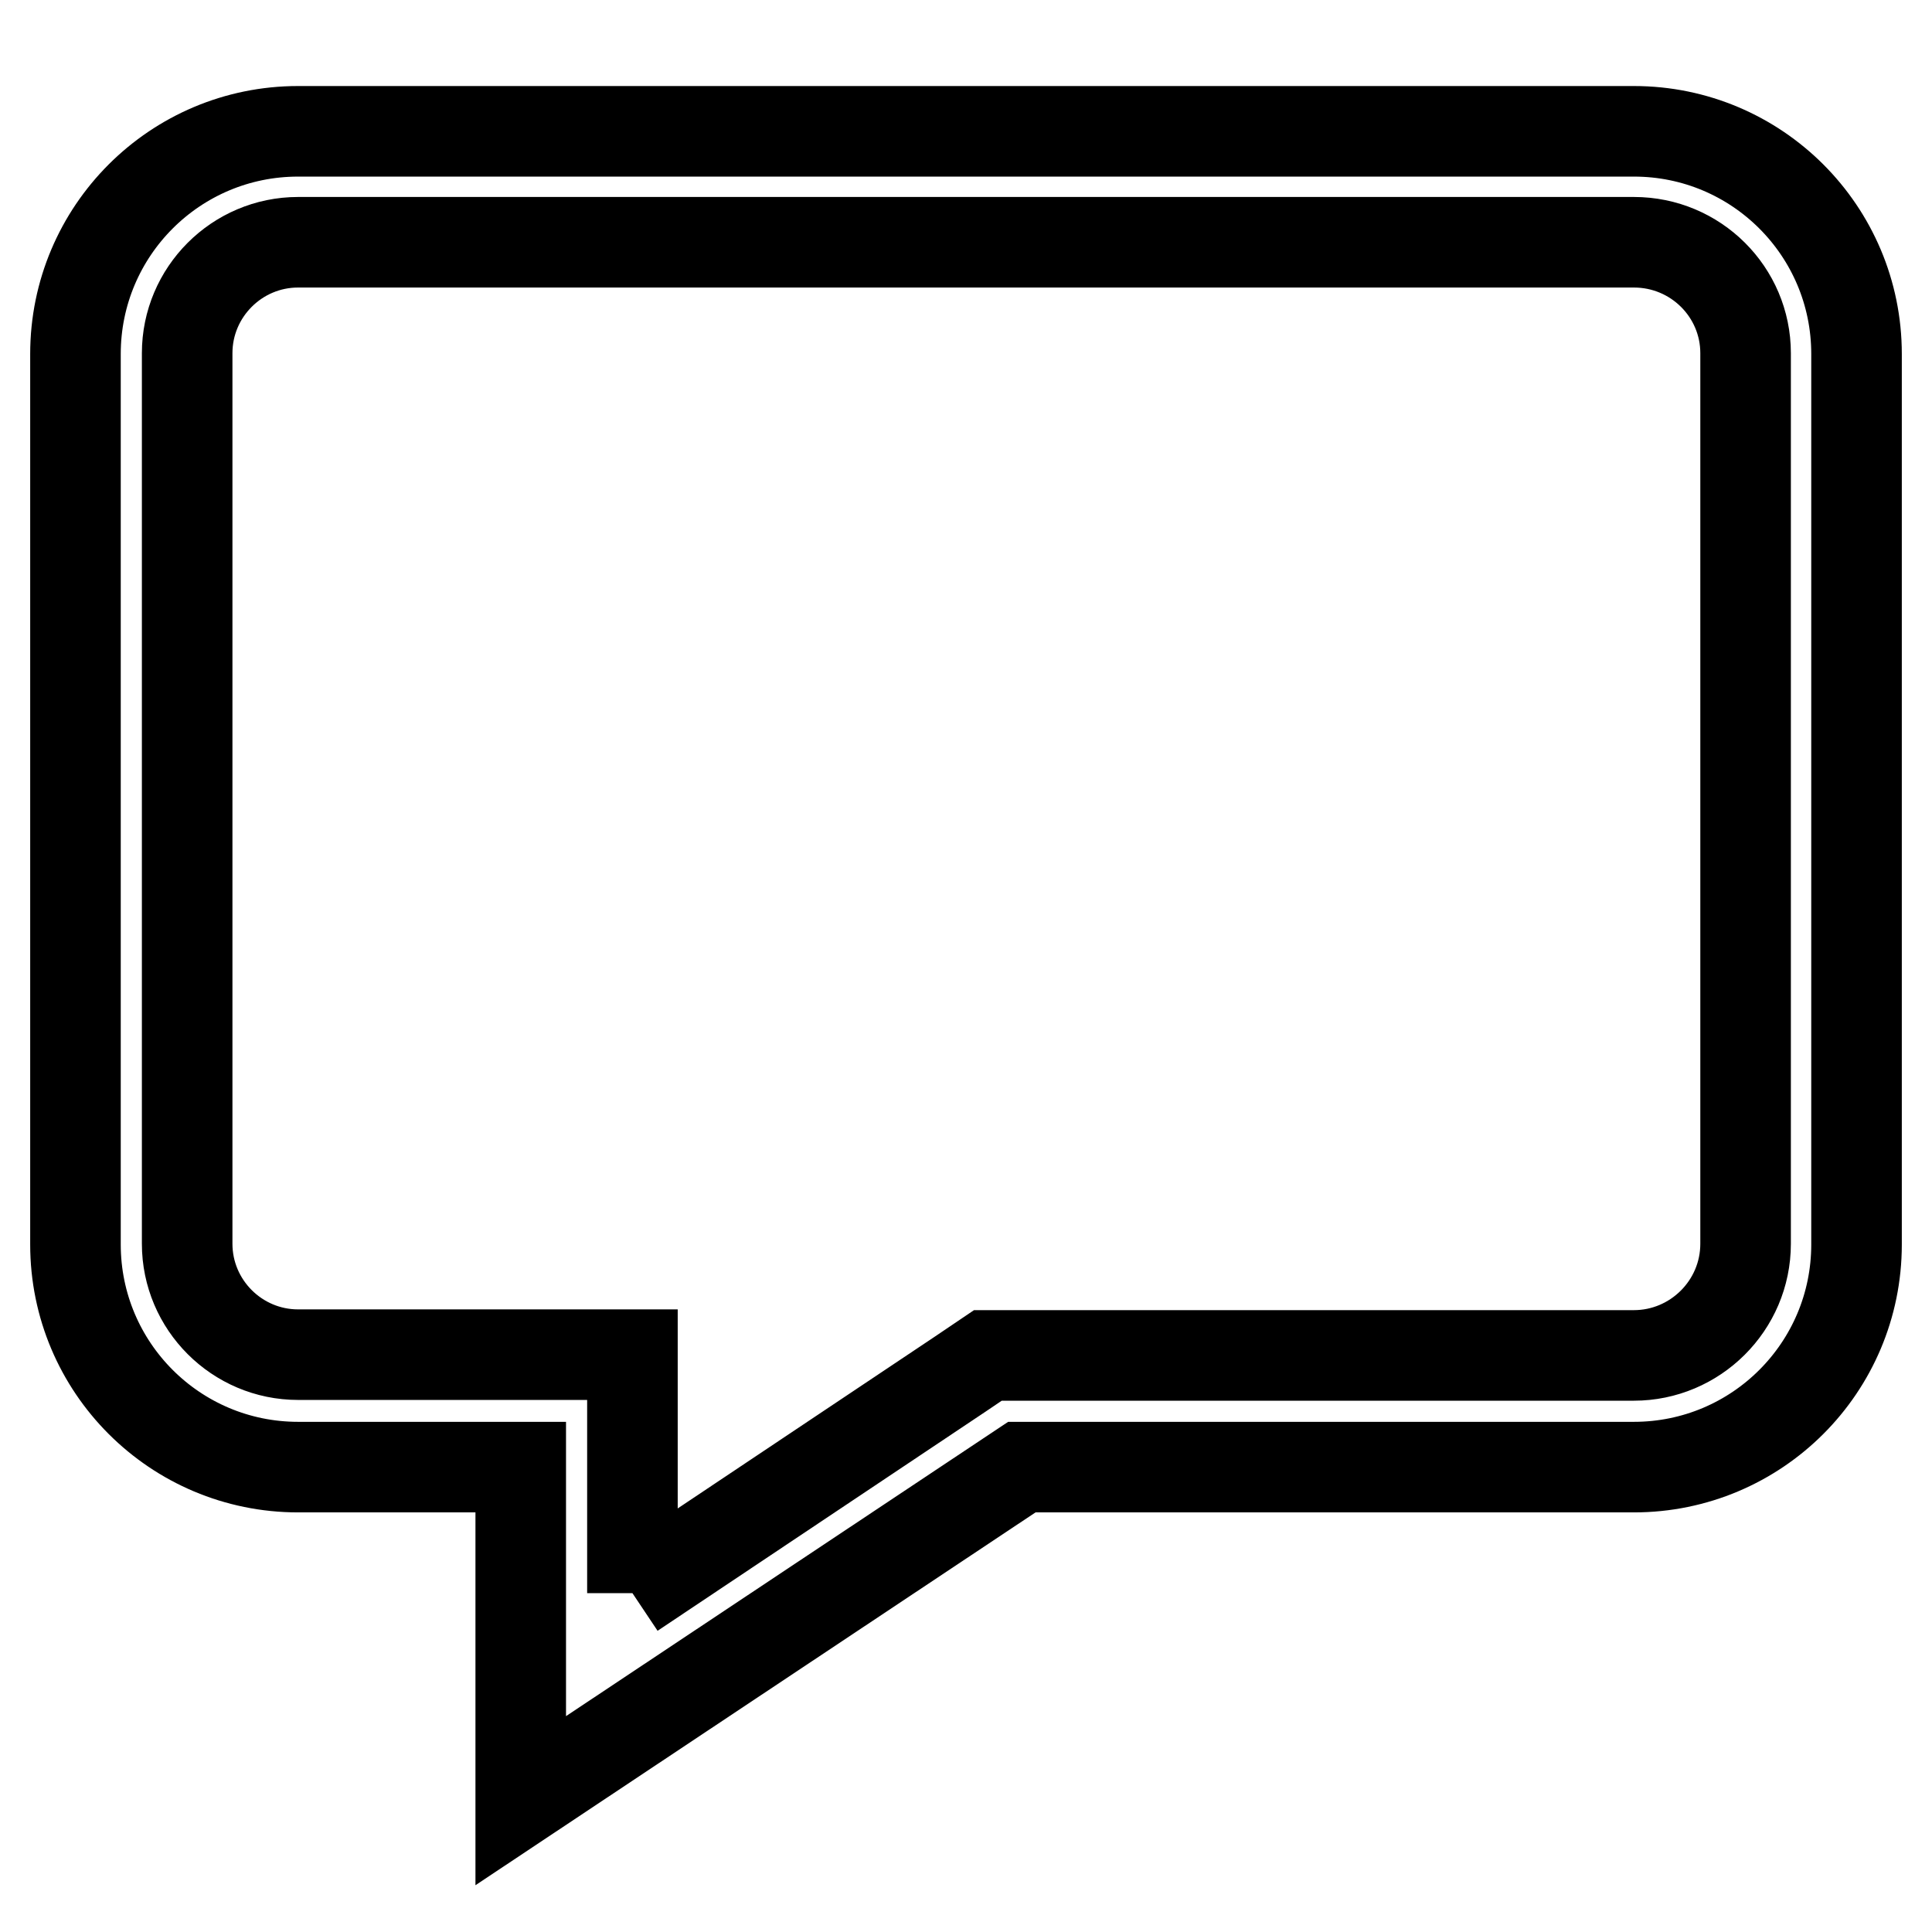
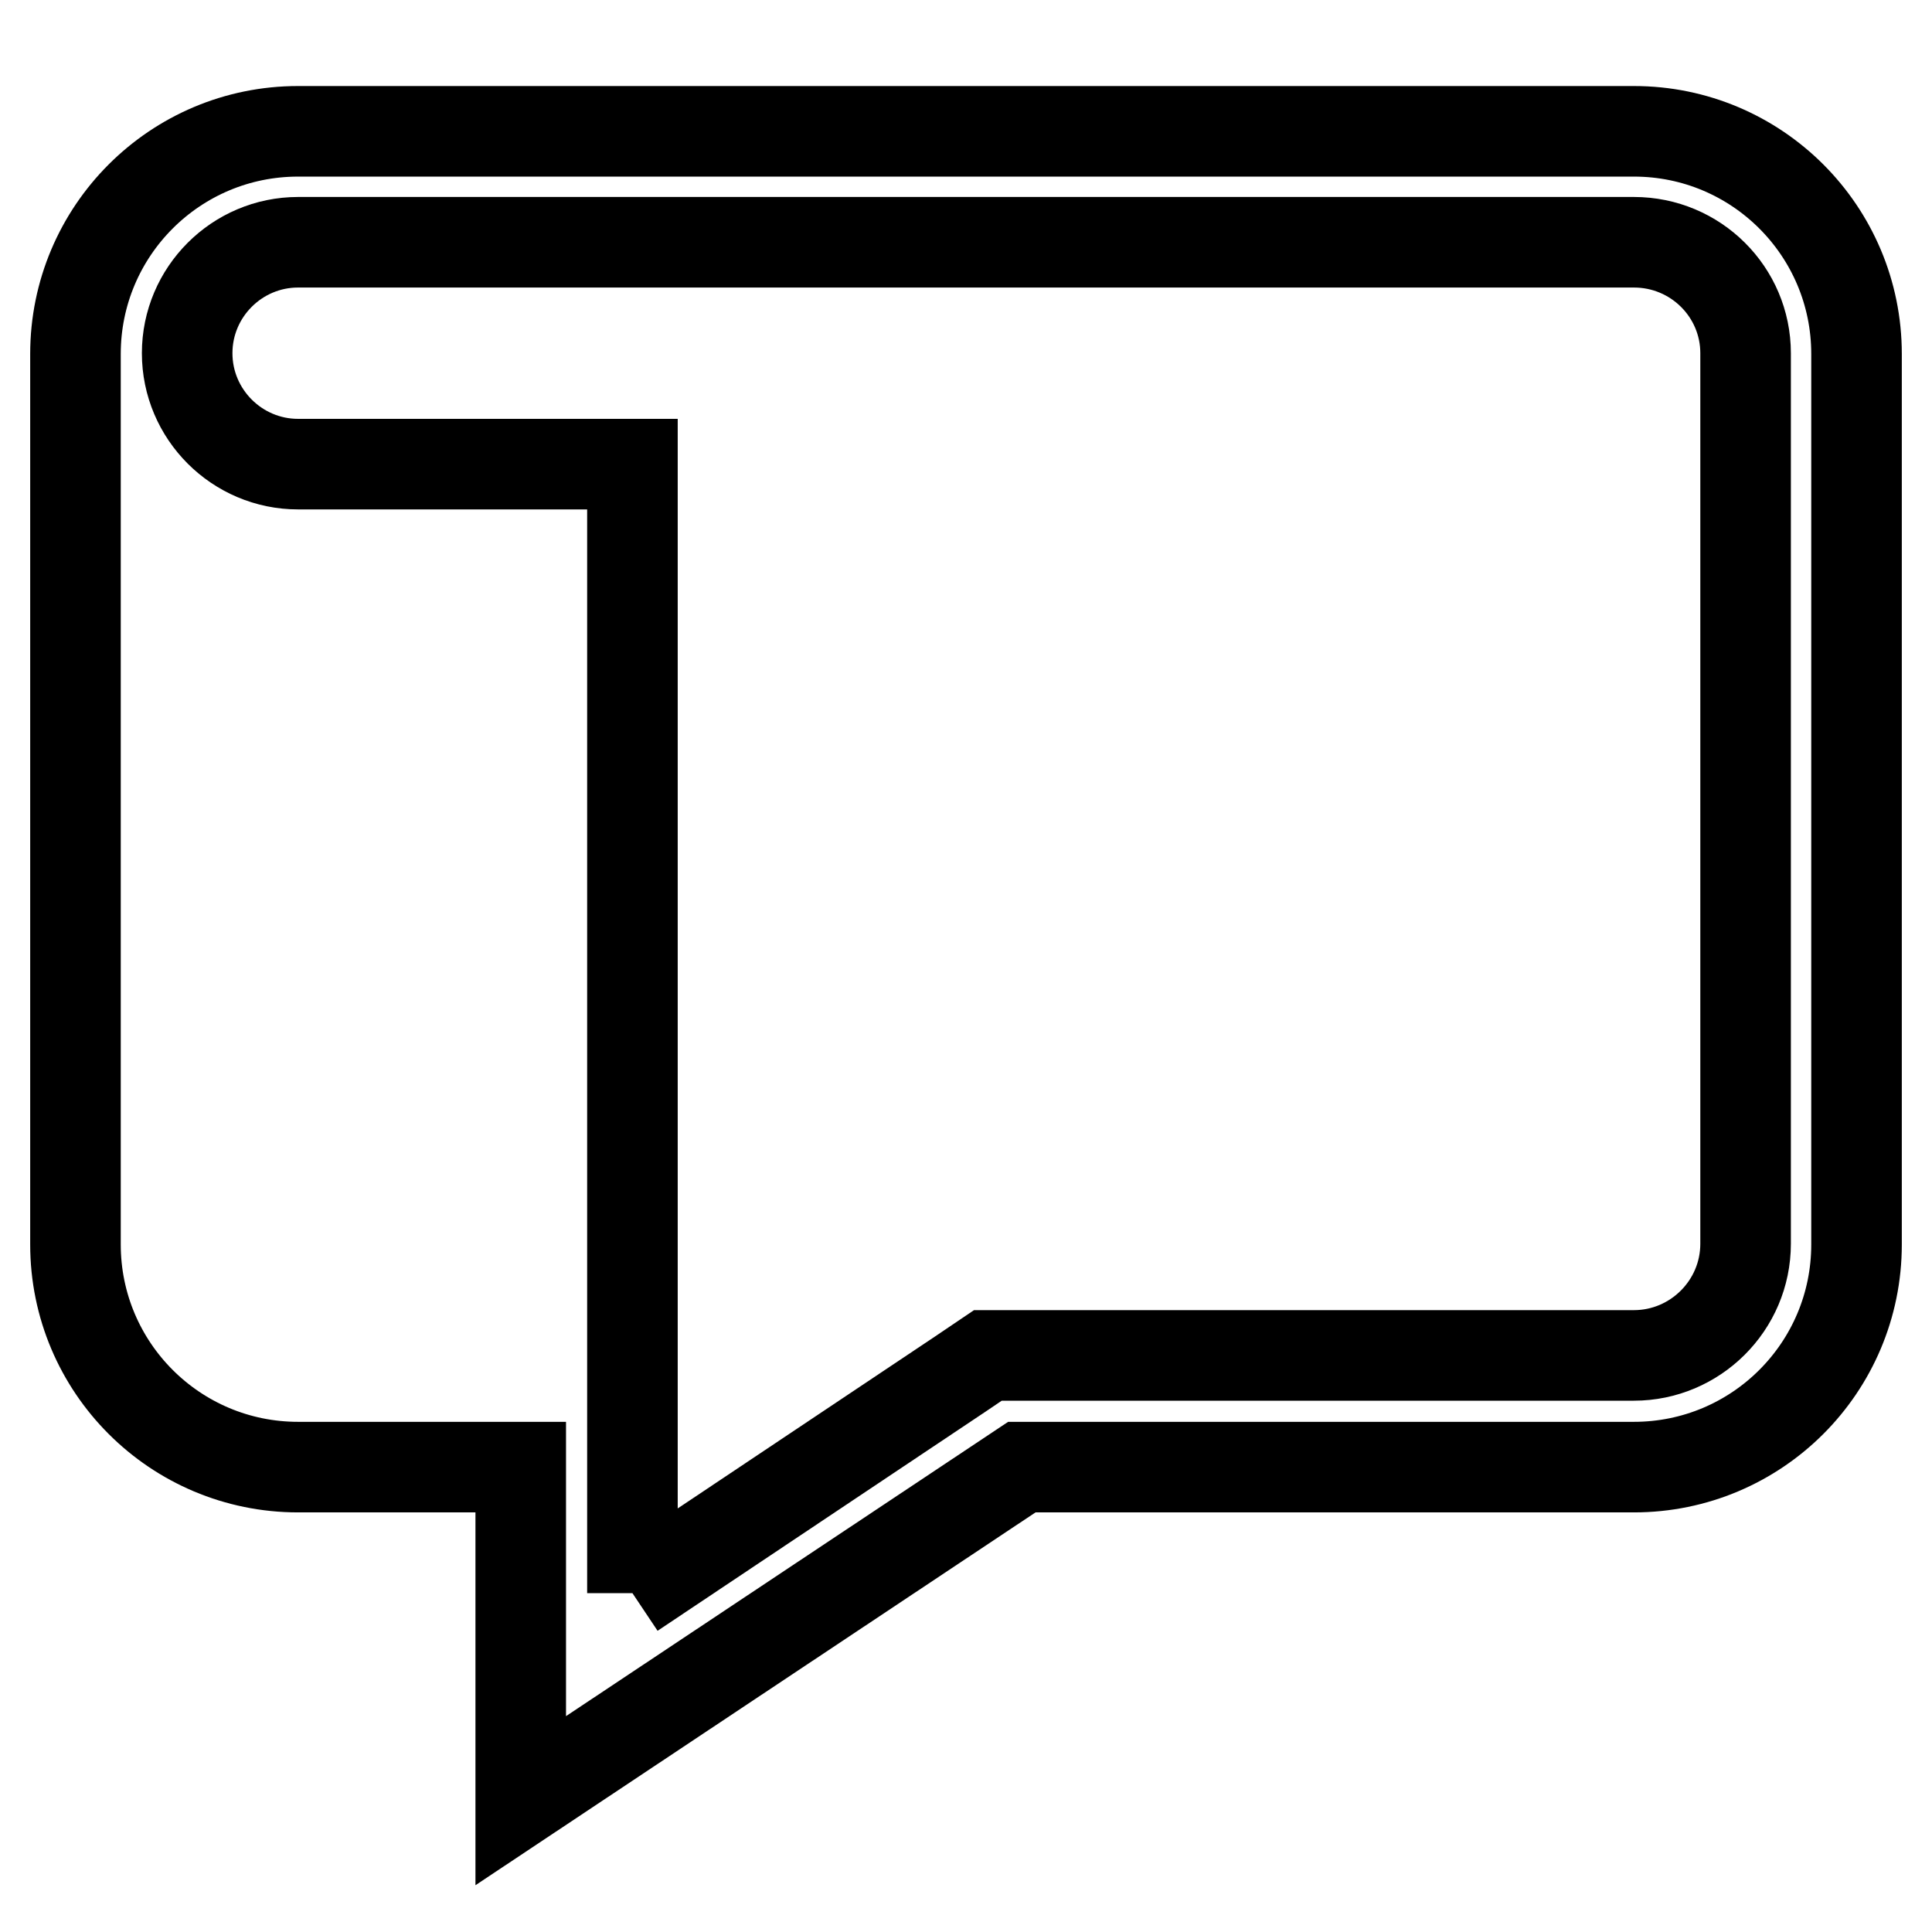
<svg xmlns="http://www.w3.org/2000/svg" version="1.1" x="0px" y="0px" viewBox="0 0 256 256" enable-background="new 0 0 256 256" xml:space="preserve">
  <g>
-     <path stroke-width="12" fill-opacity="0" stroke="#000000" d="M83.8,211.1l43.4-29l3.7-2.5h4.5h81.1c8.1,0,14.8-6.6,14.8-14.8v-118c0-8.1-6.6-14.7-14.8-14.7h-177 c-8.1,0-14.7,6.6-14.7,14.7v118c0,8.1,6.6,14.7,14.7,14.7H69h14.8v14.8V211.1 M69,238.6v-44.2H39.5c-16.3,0-29.5-13.2-29.5-29.5 v-118c0-16.3,13.2-29.5,29.5-29.5h177c16.3,0,29.5,13.2,29.5,29.5v118c0,16.3-13.2,29.5-29.5,29.5h-81.1L69,238.6L69,238.6 L69,238.6z" />
+     <path stroke-width="12" fill-opacity="0" stroke="#000000" d="M83.8,211.1l43.4-29l3.7-2.5h4.5h81.1c8.1,0,14.8-6.6,14.8-14.8v-118c0-8.1-6.6-14.7-14.8-14.7h-177 c-8.1,0-14.7,6.6-14.7,14.7c0,8.1,6.6,14.7,14.7,14.7H69h14.8v14.8V211.1 M69,238.6v-44.2H39.5c-16.3,0-29.5-13.2-29.5-29.5 v-118c0-16.3,13.2-29.5,29.5-29.5h177c16.3,0,29.5,13.2,29.5,29.5v118c0,16.3-13.2,29.5-29.5,29.5h-81.1L69,238.6L69,238.6 L69,238.6z" />
  </g>
</svg>